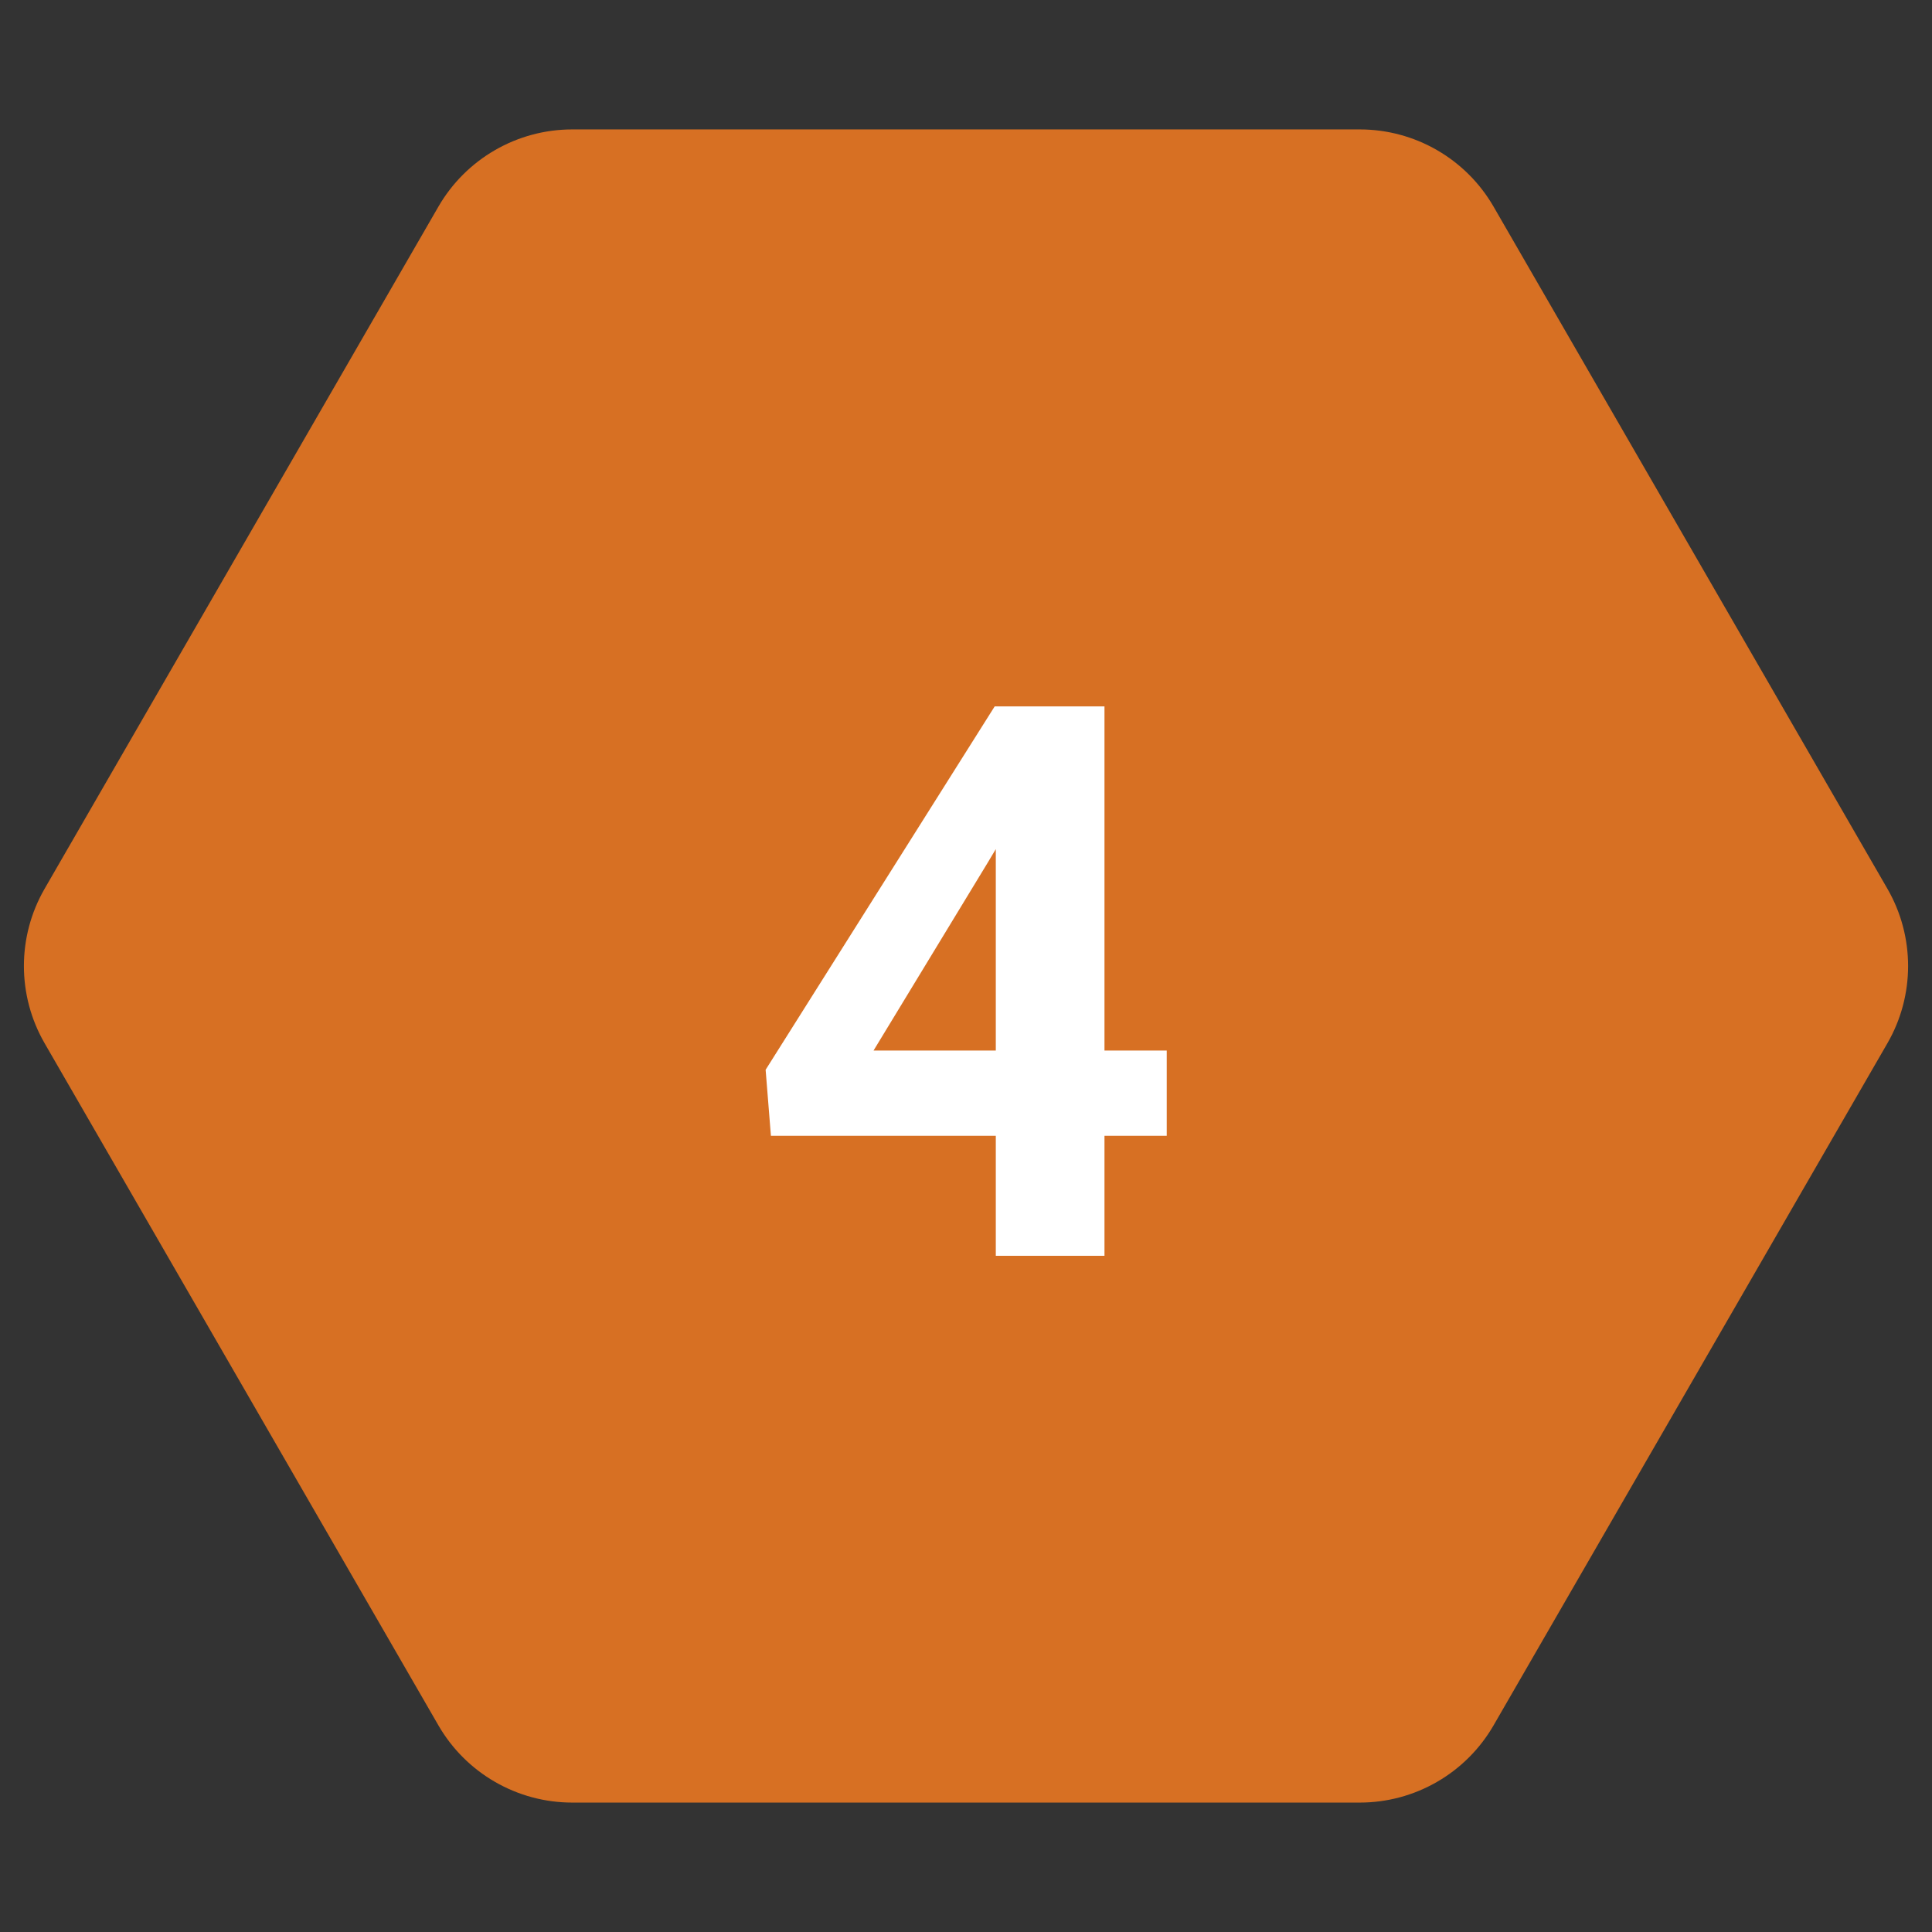
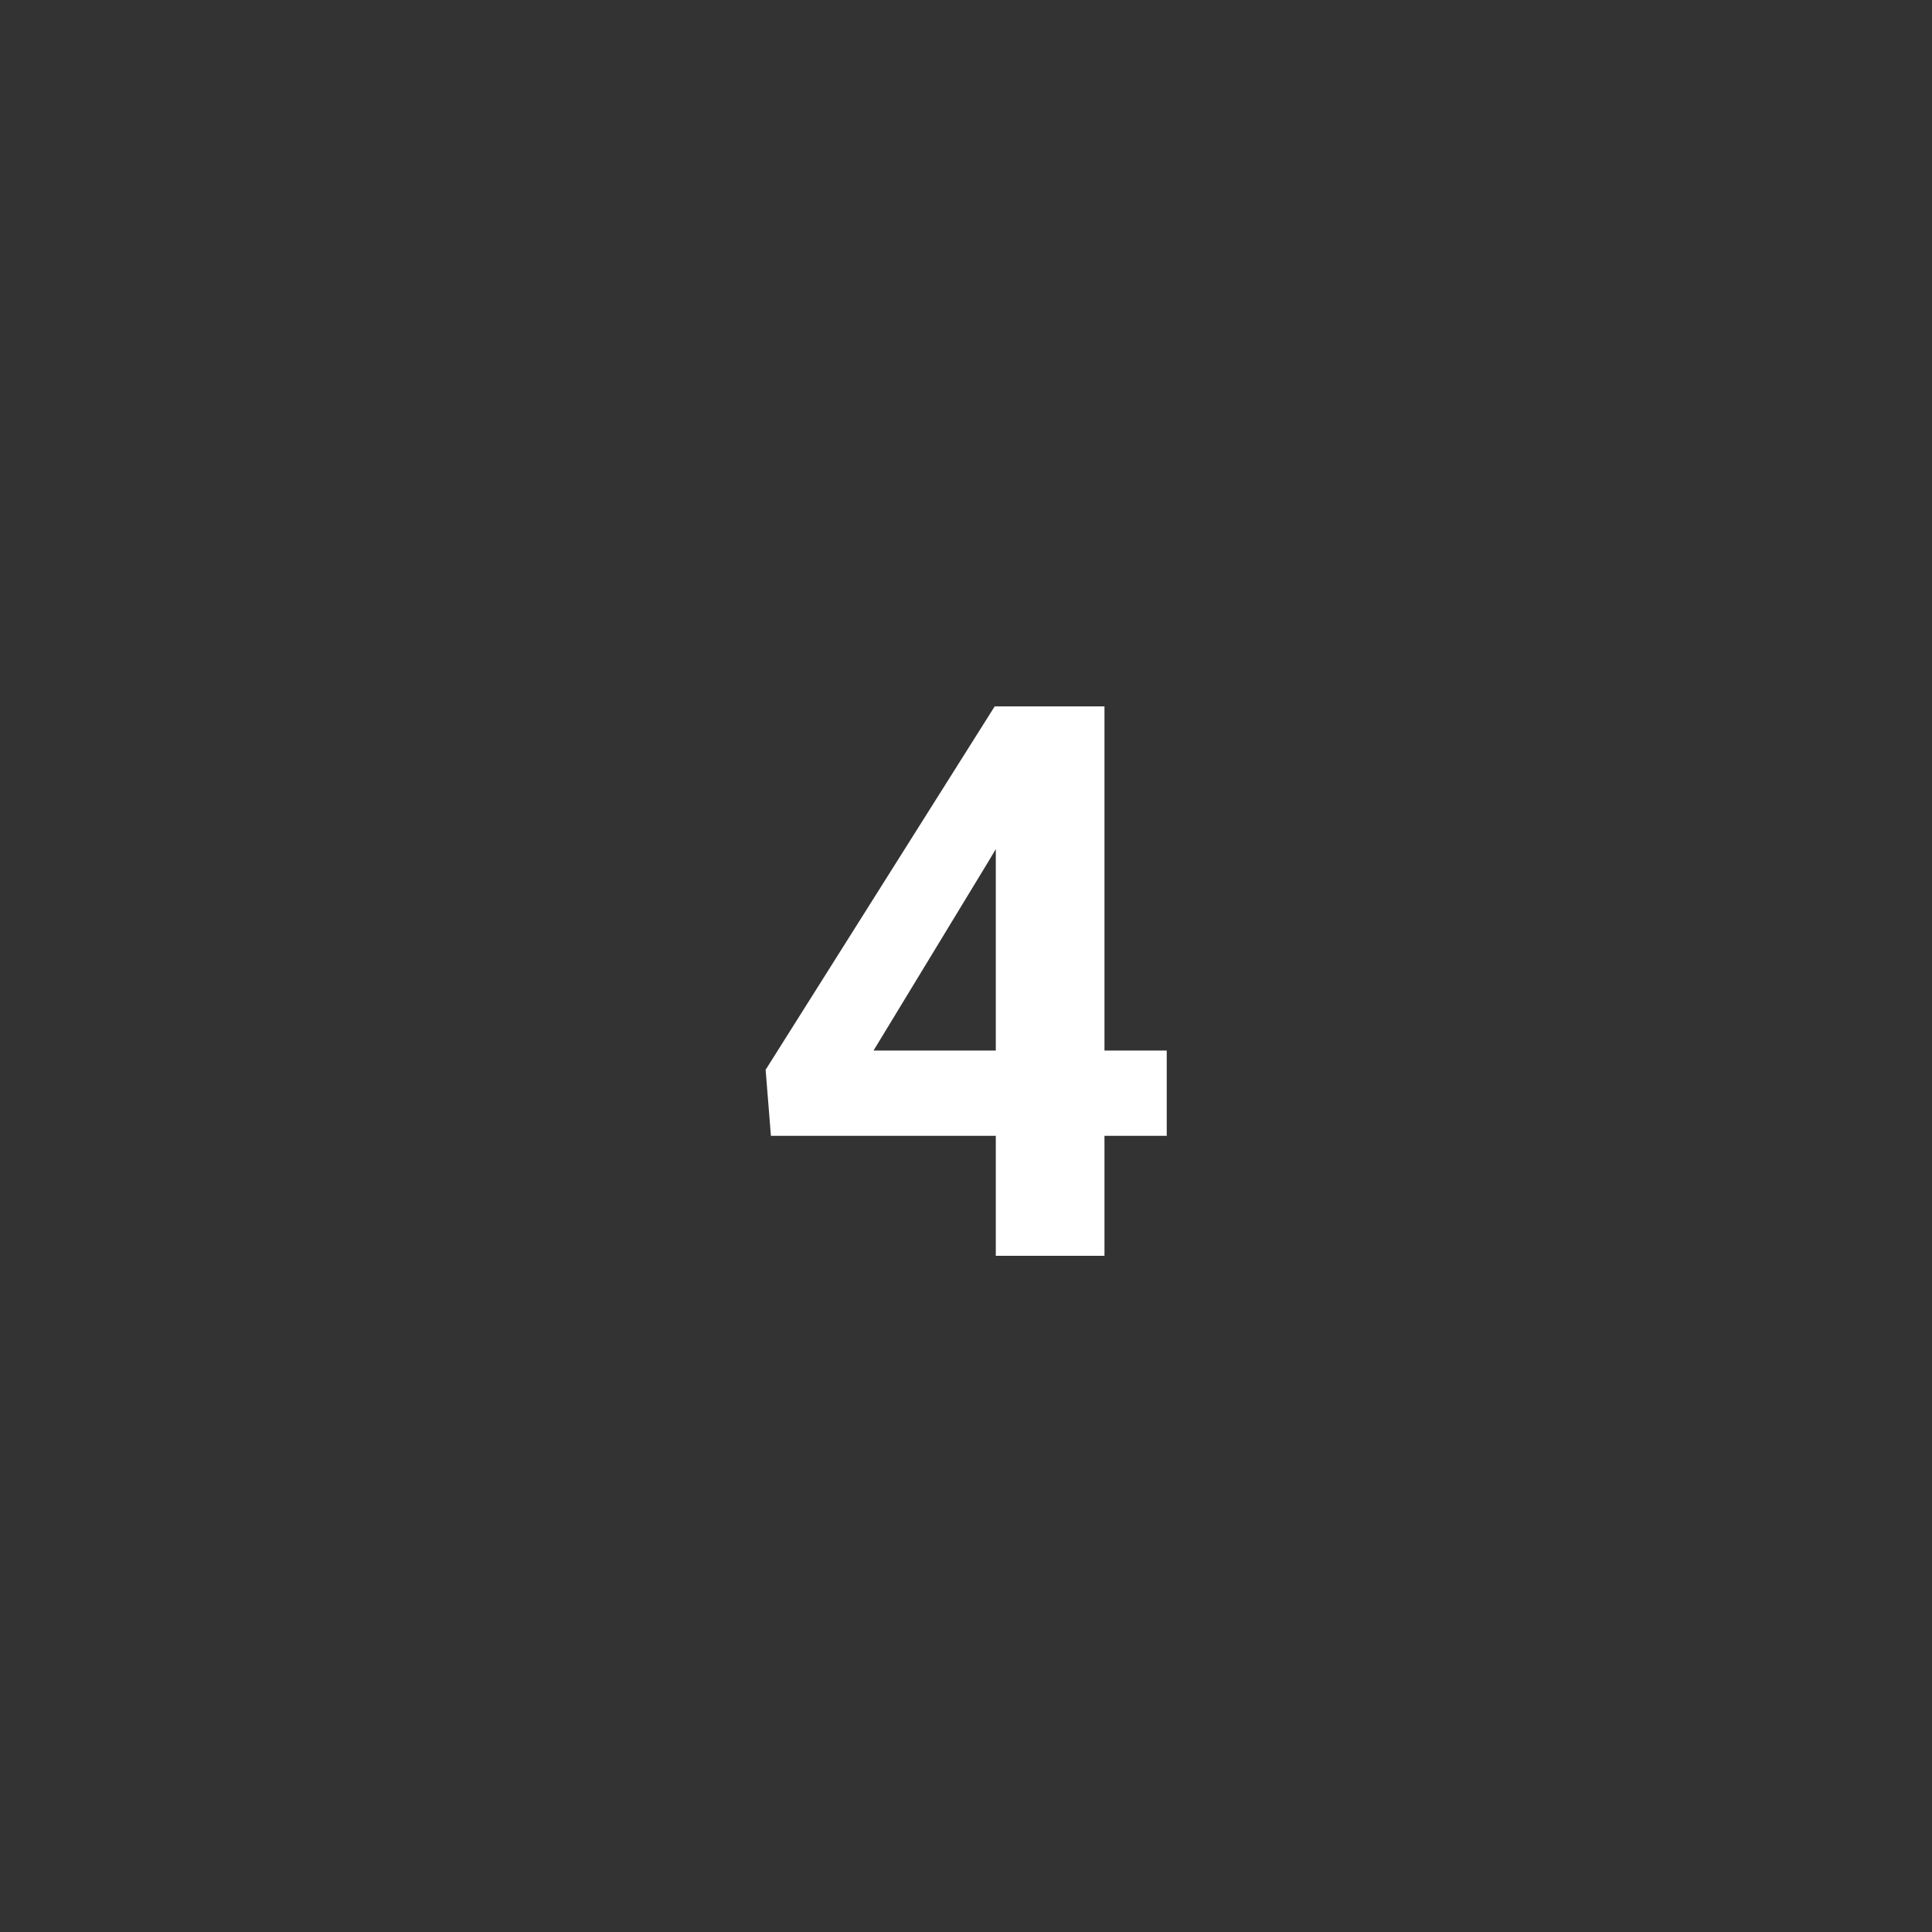
<svg xmlns="http://www.w3.org/2000/svg" width="80" height="80" viewBox="0 0 80 80" fill="none">
  <rect x="0" y="0" width="80" height="80" fill="#333333" stroke="none" />
-   <path d="M1.848 43.2C0.704 41.22 0.704 38.78 1.848 36.8L18.152 8.559C19.296 6.579 21.409 5.359 23.695 5.359H56.305C58.592 5.359 60.704 6.579 61.847 8.559L78.153 36.8C79.296 38.78 79.296 41.22 78.153 43.2L61.847 71.441C60.704 73.421 58.592 74.641 56.305 74.641H23.695C21.409 74.641 19.296 73.421 18.152 71.441L1.848 43.2Z" fill="#D77023" />
  <path d="M48.312 43.5V47.031H31.922L31.703 44.297L41.188 29.25H44.766L40.891 35.734L36.172 43.5H48.312ZM45.734 29.25V52H41.234V29.25H45.734Z" fill="white" />
</svg>